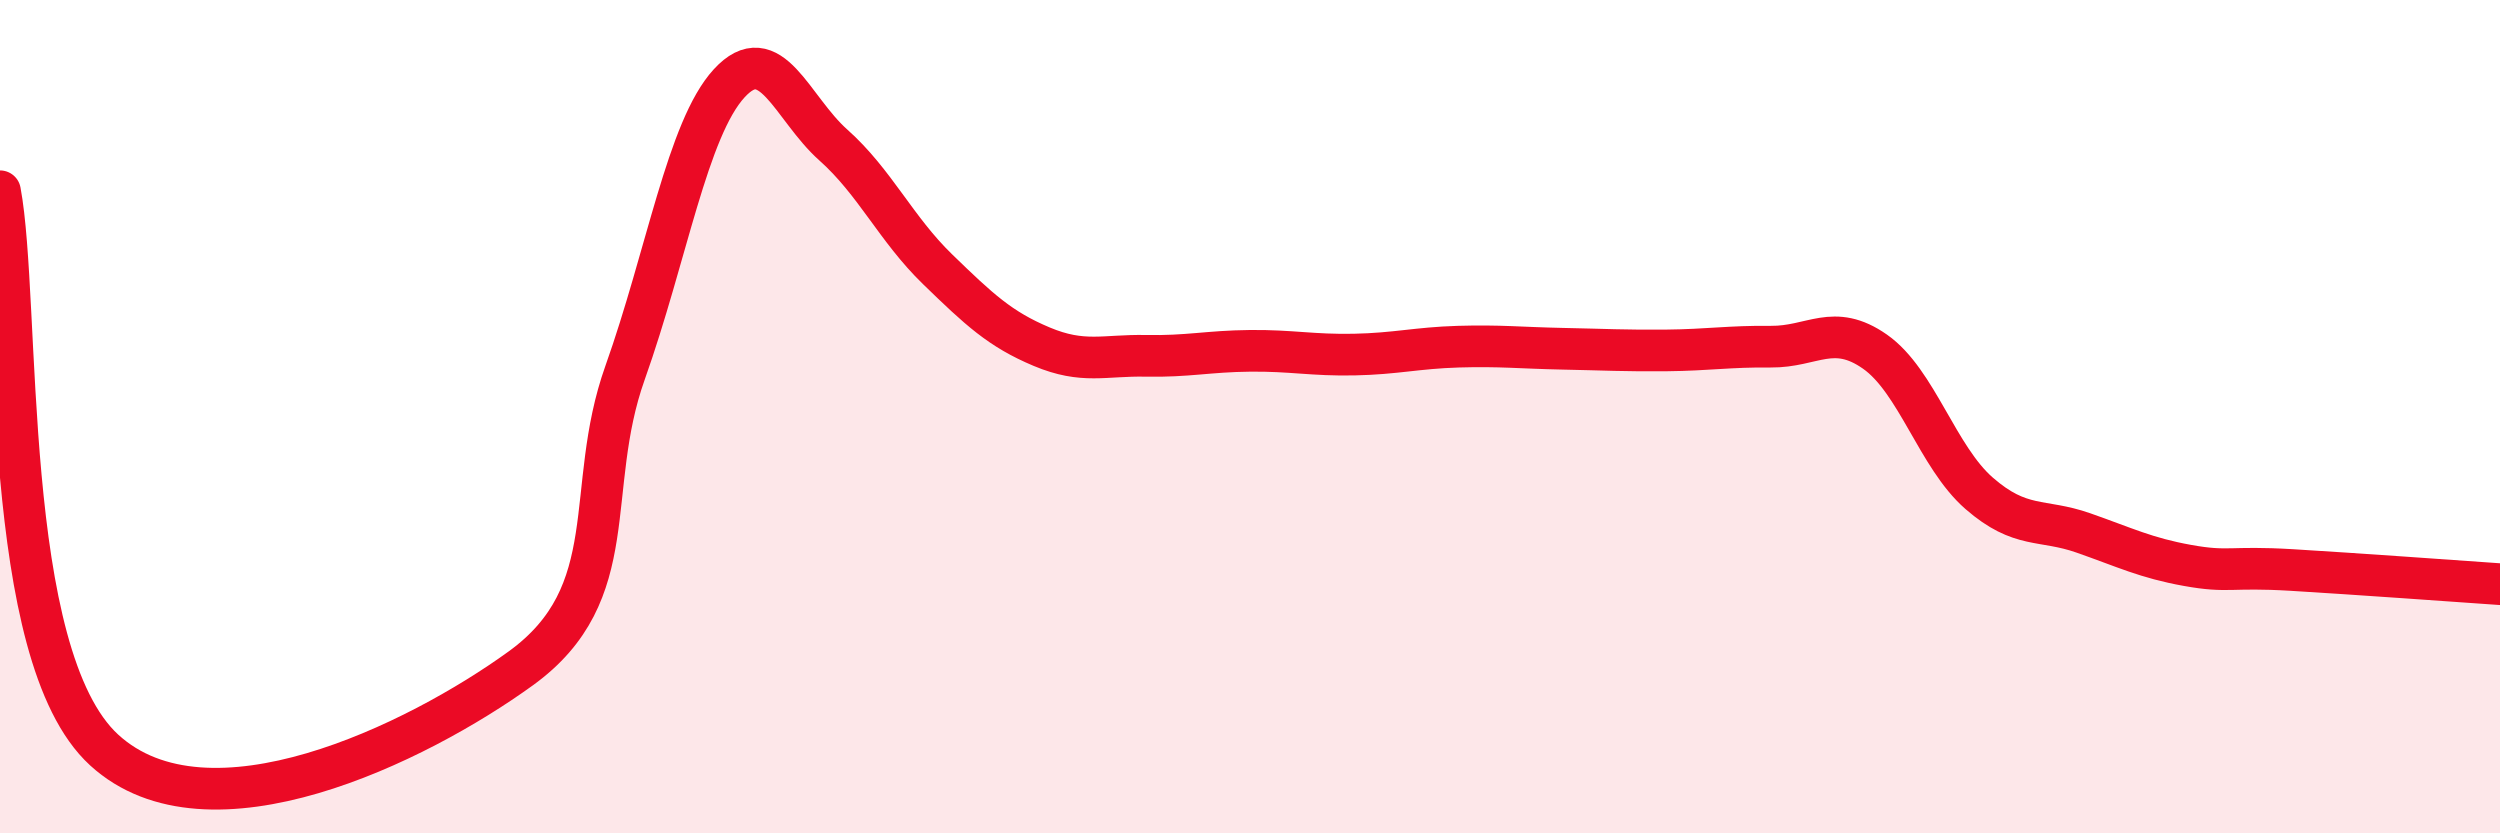
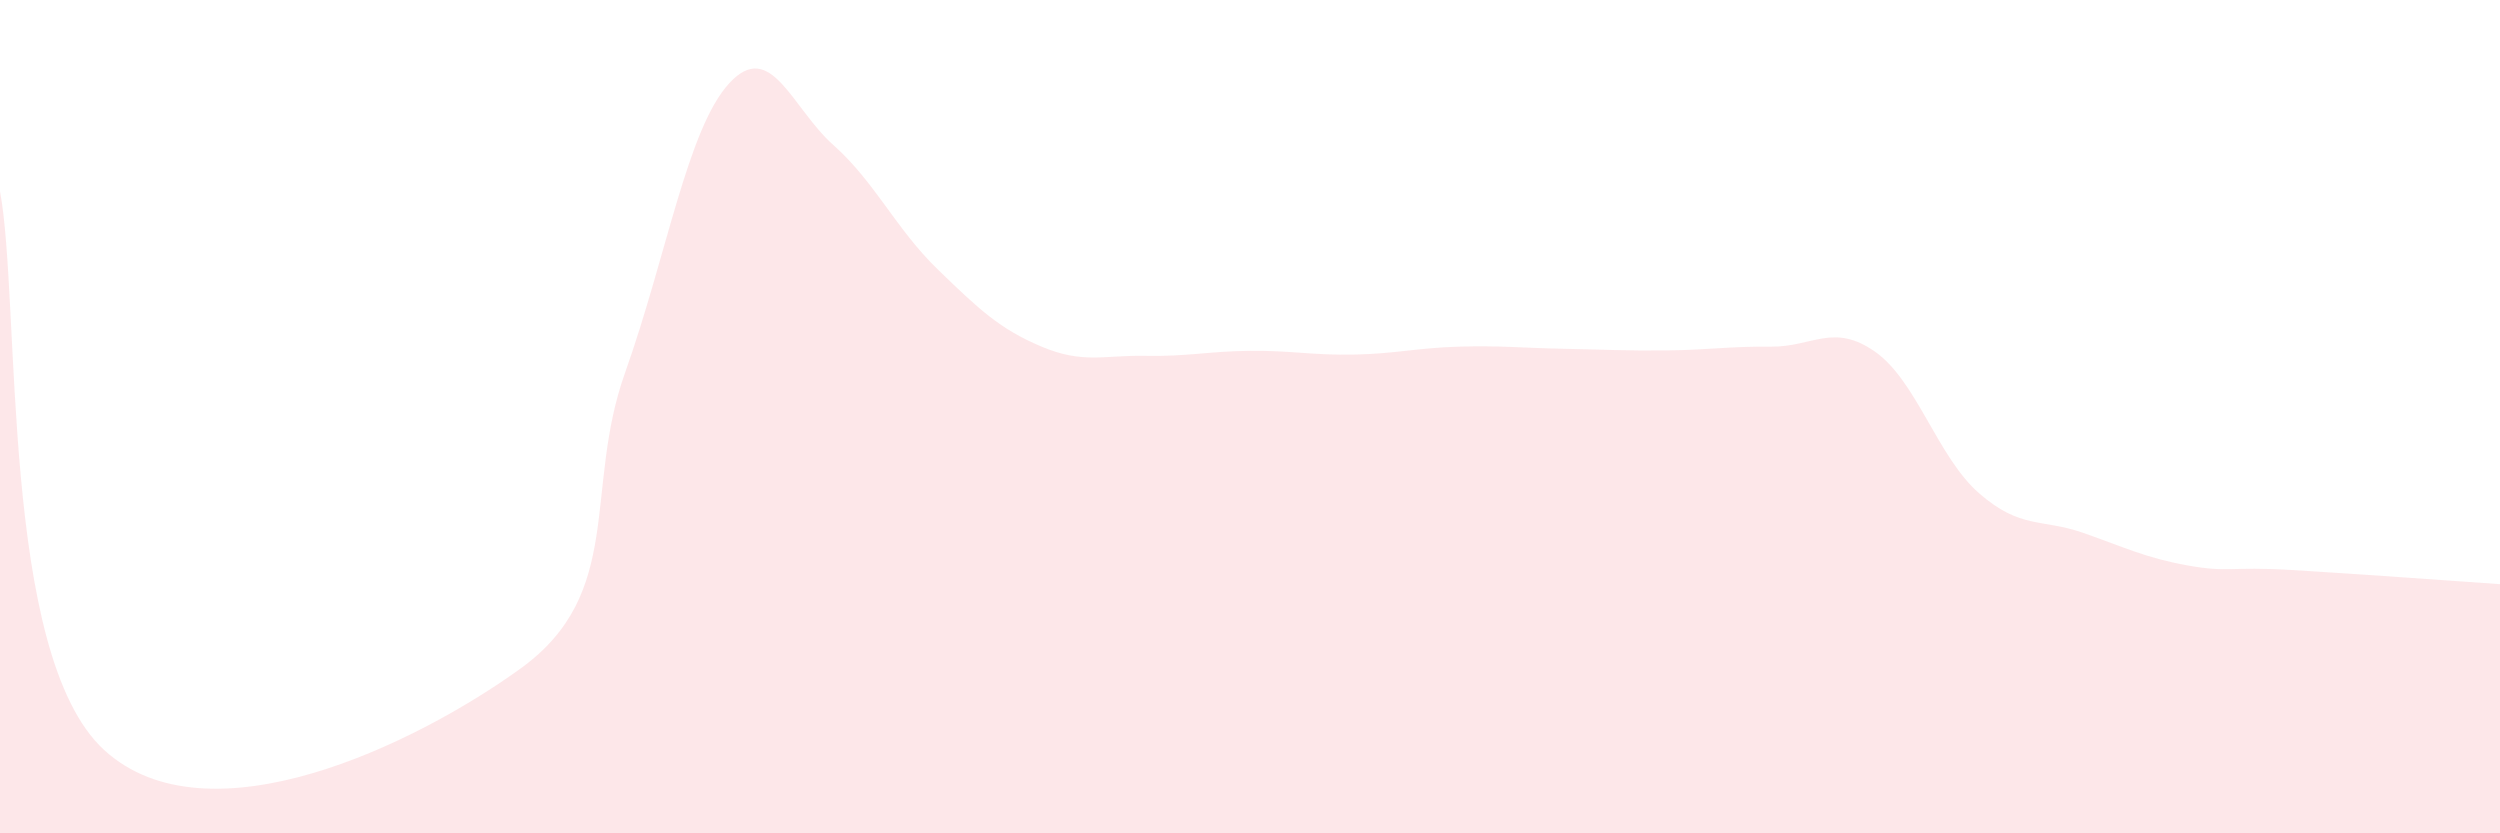
<svg xmlns="http://www.w3.org/2000/svg" width="60" height="20" viewBox="0 0 60 20">
  <path d="M 0,4.59 C 0.5,7.27 0,15.71 2.5,18 C 5,20.29 10,17.85 12.5,16.04 C 15,14.23 14,11.76 15,8.95 C 16,6.14 16.5,3.09 17.5,2 C 18.5,0.91 19,2.59 20,3.48 C 21,4.37 21.5,5.49 22.5,6.46 C 23.5,7.43 24,7.9 25,8.32 C 26,8.74 26.5,8.52 27.5,8.54 C 28.5,8.56 29,8.43 30,8.42 C 31,8.41 31.5,8.53 32.5,8.51 C 33.5,8.49 34,8.35 35,8.32 C 36,8.29 36.5,8.35 37.5,8.37 C 38.5,8.39 39,8.42 40,8.41 C 41,8.4 41.5,8.31 42.5,8.32 C 43.5,8.33 44,7.74 45,8.44 C 46,9.14 46.5,10.97 47.5,11.84 C 48.5,12.71 49,12.44 50,12.79 C 51,13.14 51.5,13.39 52.5,13.57 C 53.5,13.75 53.5,13.59 55,13.68 C 56.5,13.77 59,13.95 60,14.02L60 20L0 20Z" fill="#EB0A25" opacity="0.1" stroke-linecap="round" stroke-linejoin="round" />
-   <path d="M 0,4.59 C 0.5,7.27 0,15.71 2.5,18 C 5,20.29 10,17.85 12.5,16.04 C 15,14.23 14,11.76 15,8.95 C 16,6.14 16.5,3.09 17.5,2 C 18.5,0.91 19,2.59 20,3.48 C 21,4.37 21.5,5.49 22.5,6.46 C 23.5,7.43 24,7.9 25,8.32 C 26,8.74 26.5,8.52 27.5,8.54 C 28.5,8.56 29,8.43 30,8.42 C 31,8.41 31.5,8.53 32.5,8.51 C 33.5,8.49 34,8.35 35,8.32 C 36,8.29 36.5,8.35 37.5,8.37 C 38.5,8.39 39,8.42 40,8.41 C 41,8.4 41.5,8.31 42.5,8.32 C 43.5,8.33 44,7.74 45,8.44 C 46,9.14 46.5,10.97 47.5,11.84 C 48.5,12.71 49,12.44 50,12.79 C 51,13.14 51.5,13.39 52.5,13.57 C 53.5,13.75 53.5,13.59 55,13.68 C 56.5,13.77 59,13.95 60,14.02" stroke="#EB0A25" stroke-width="1" fill="none" stroke-linecap="round" stroke-linejoin="round" />
</svg>